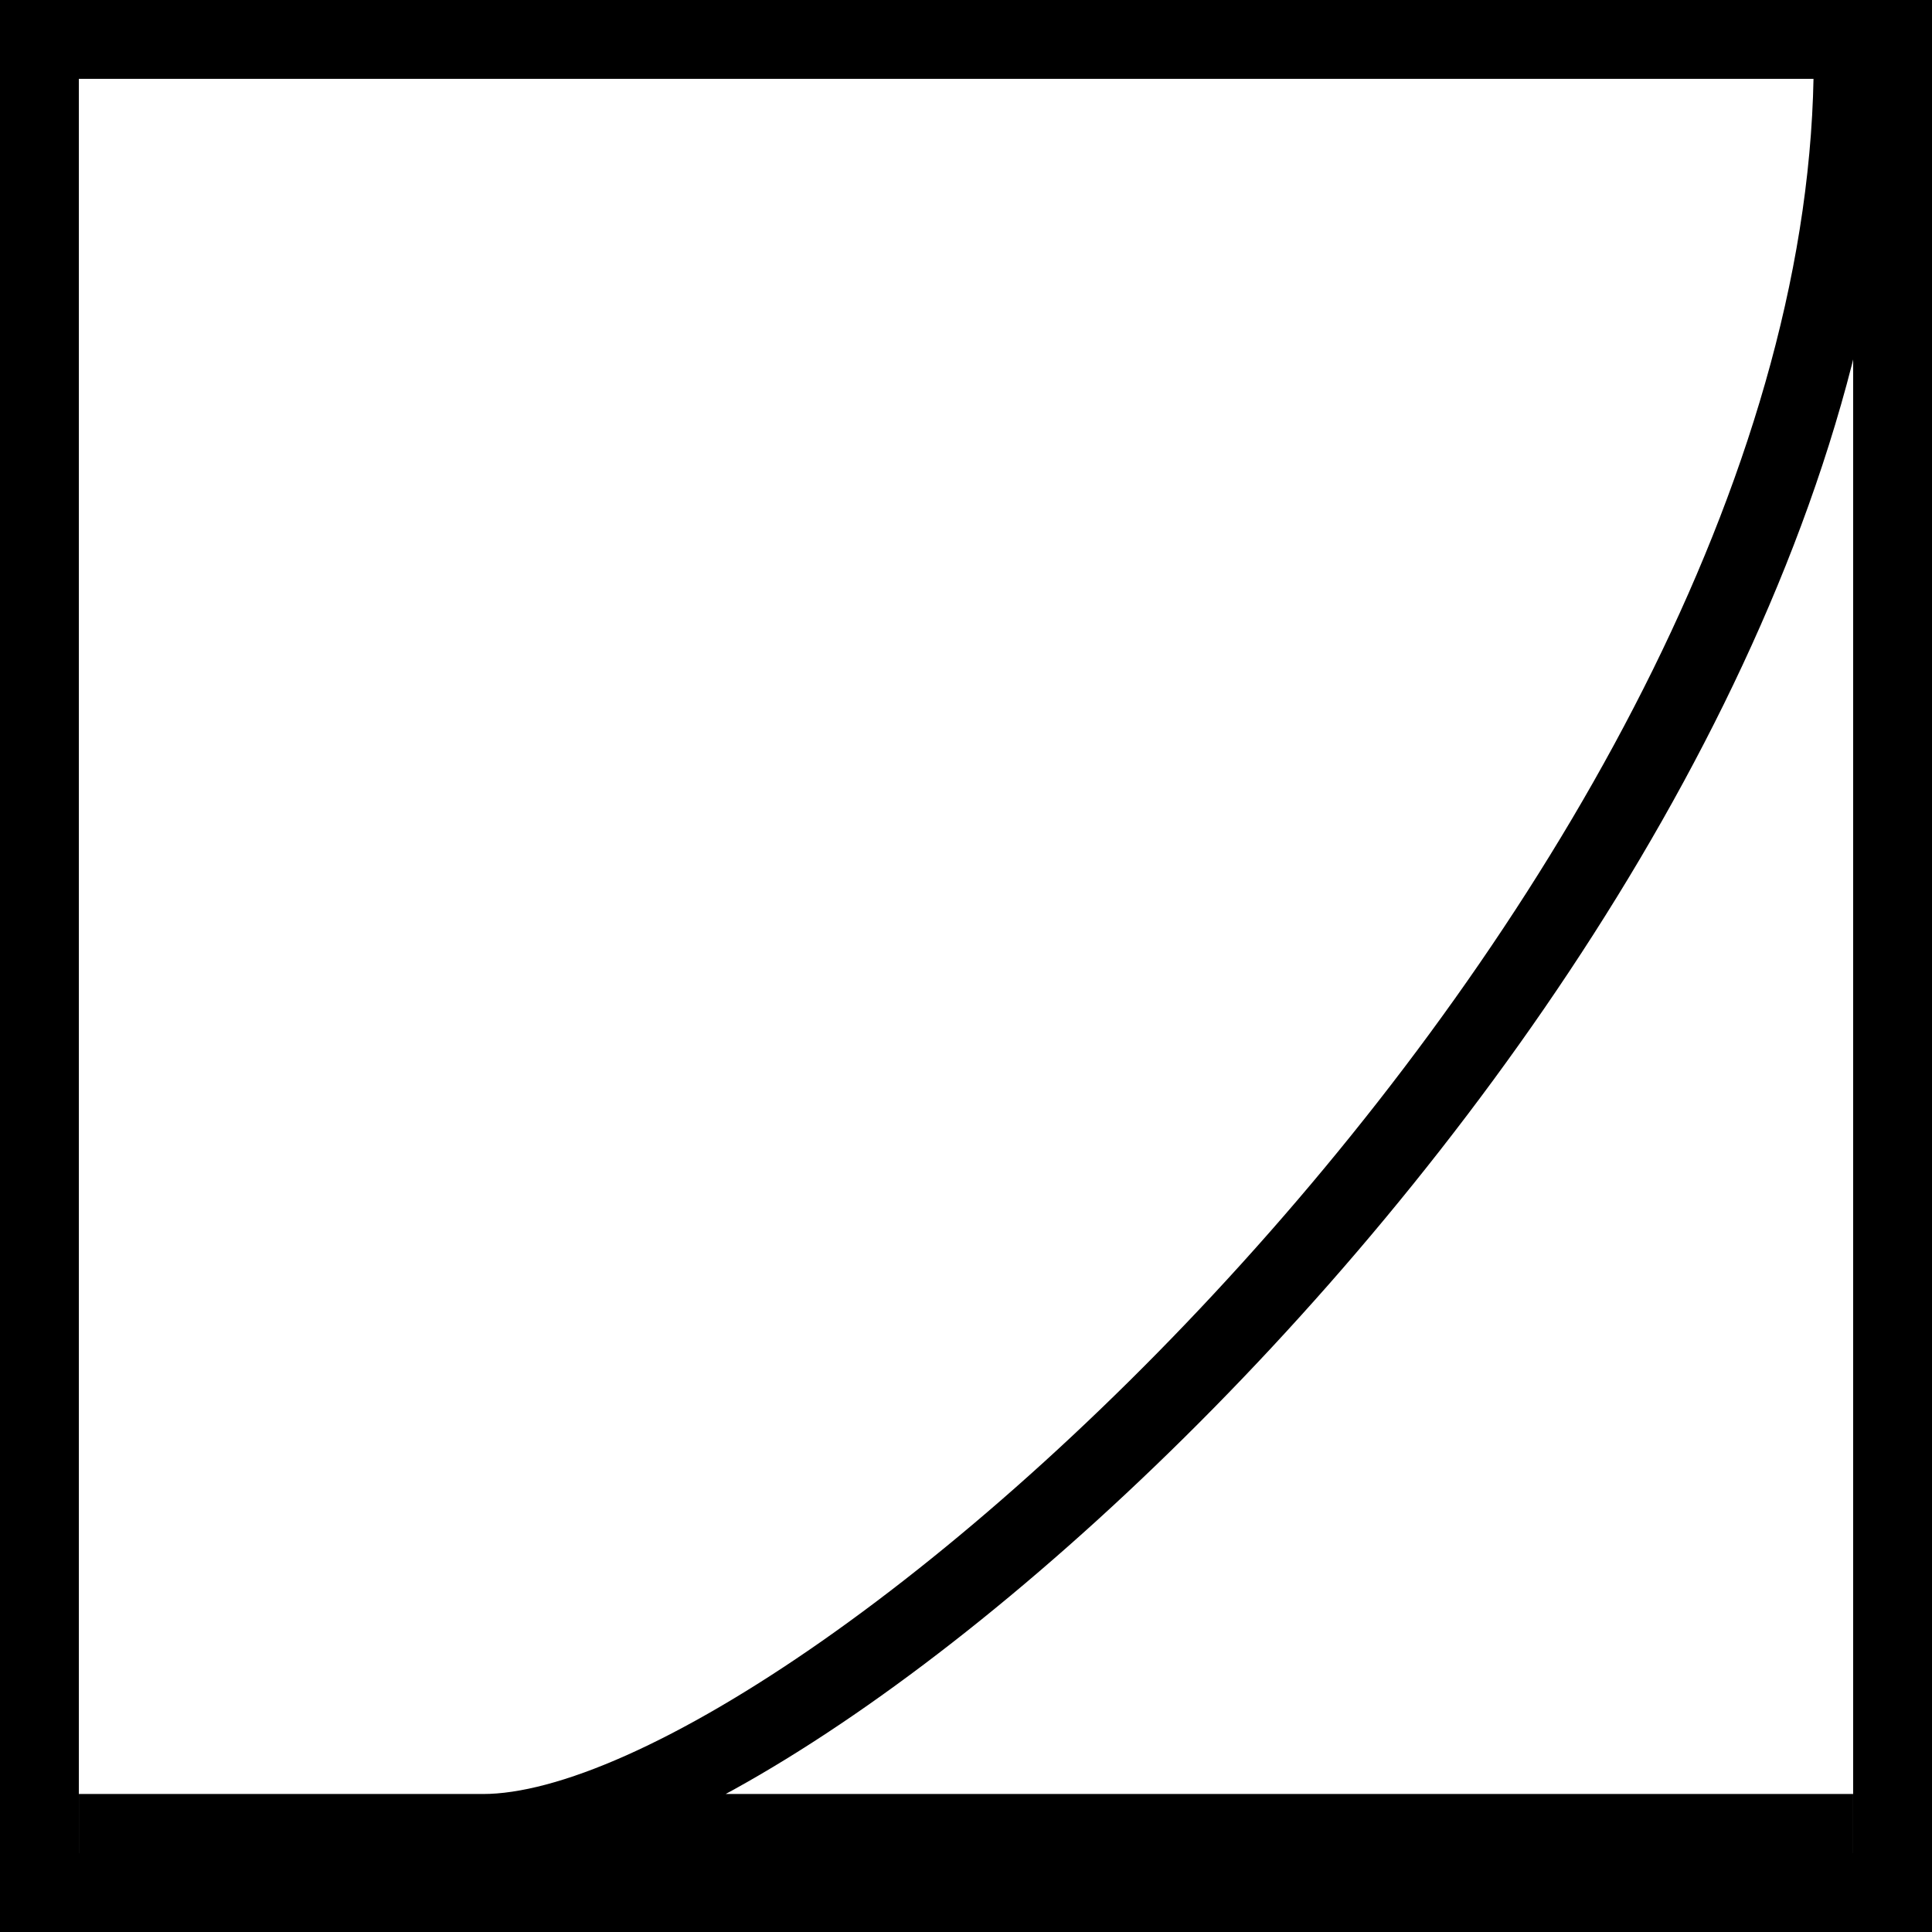
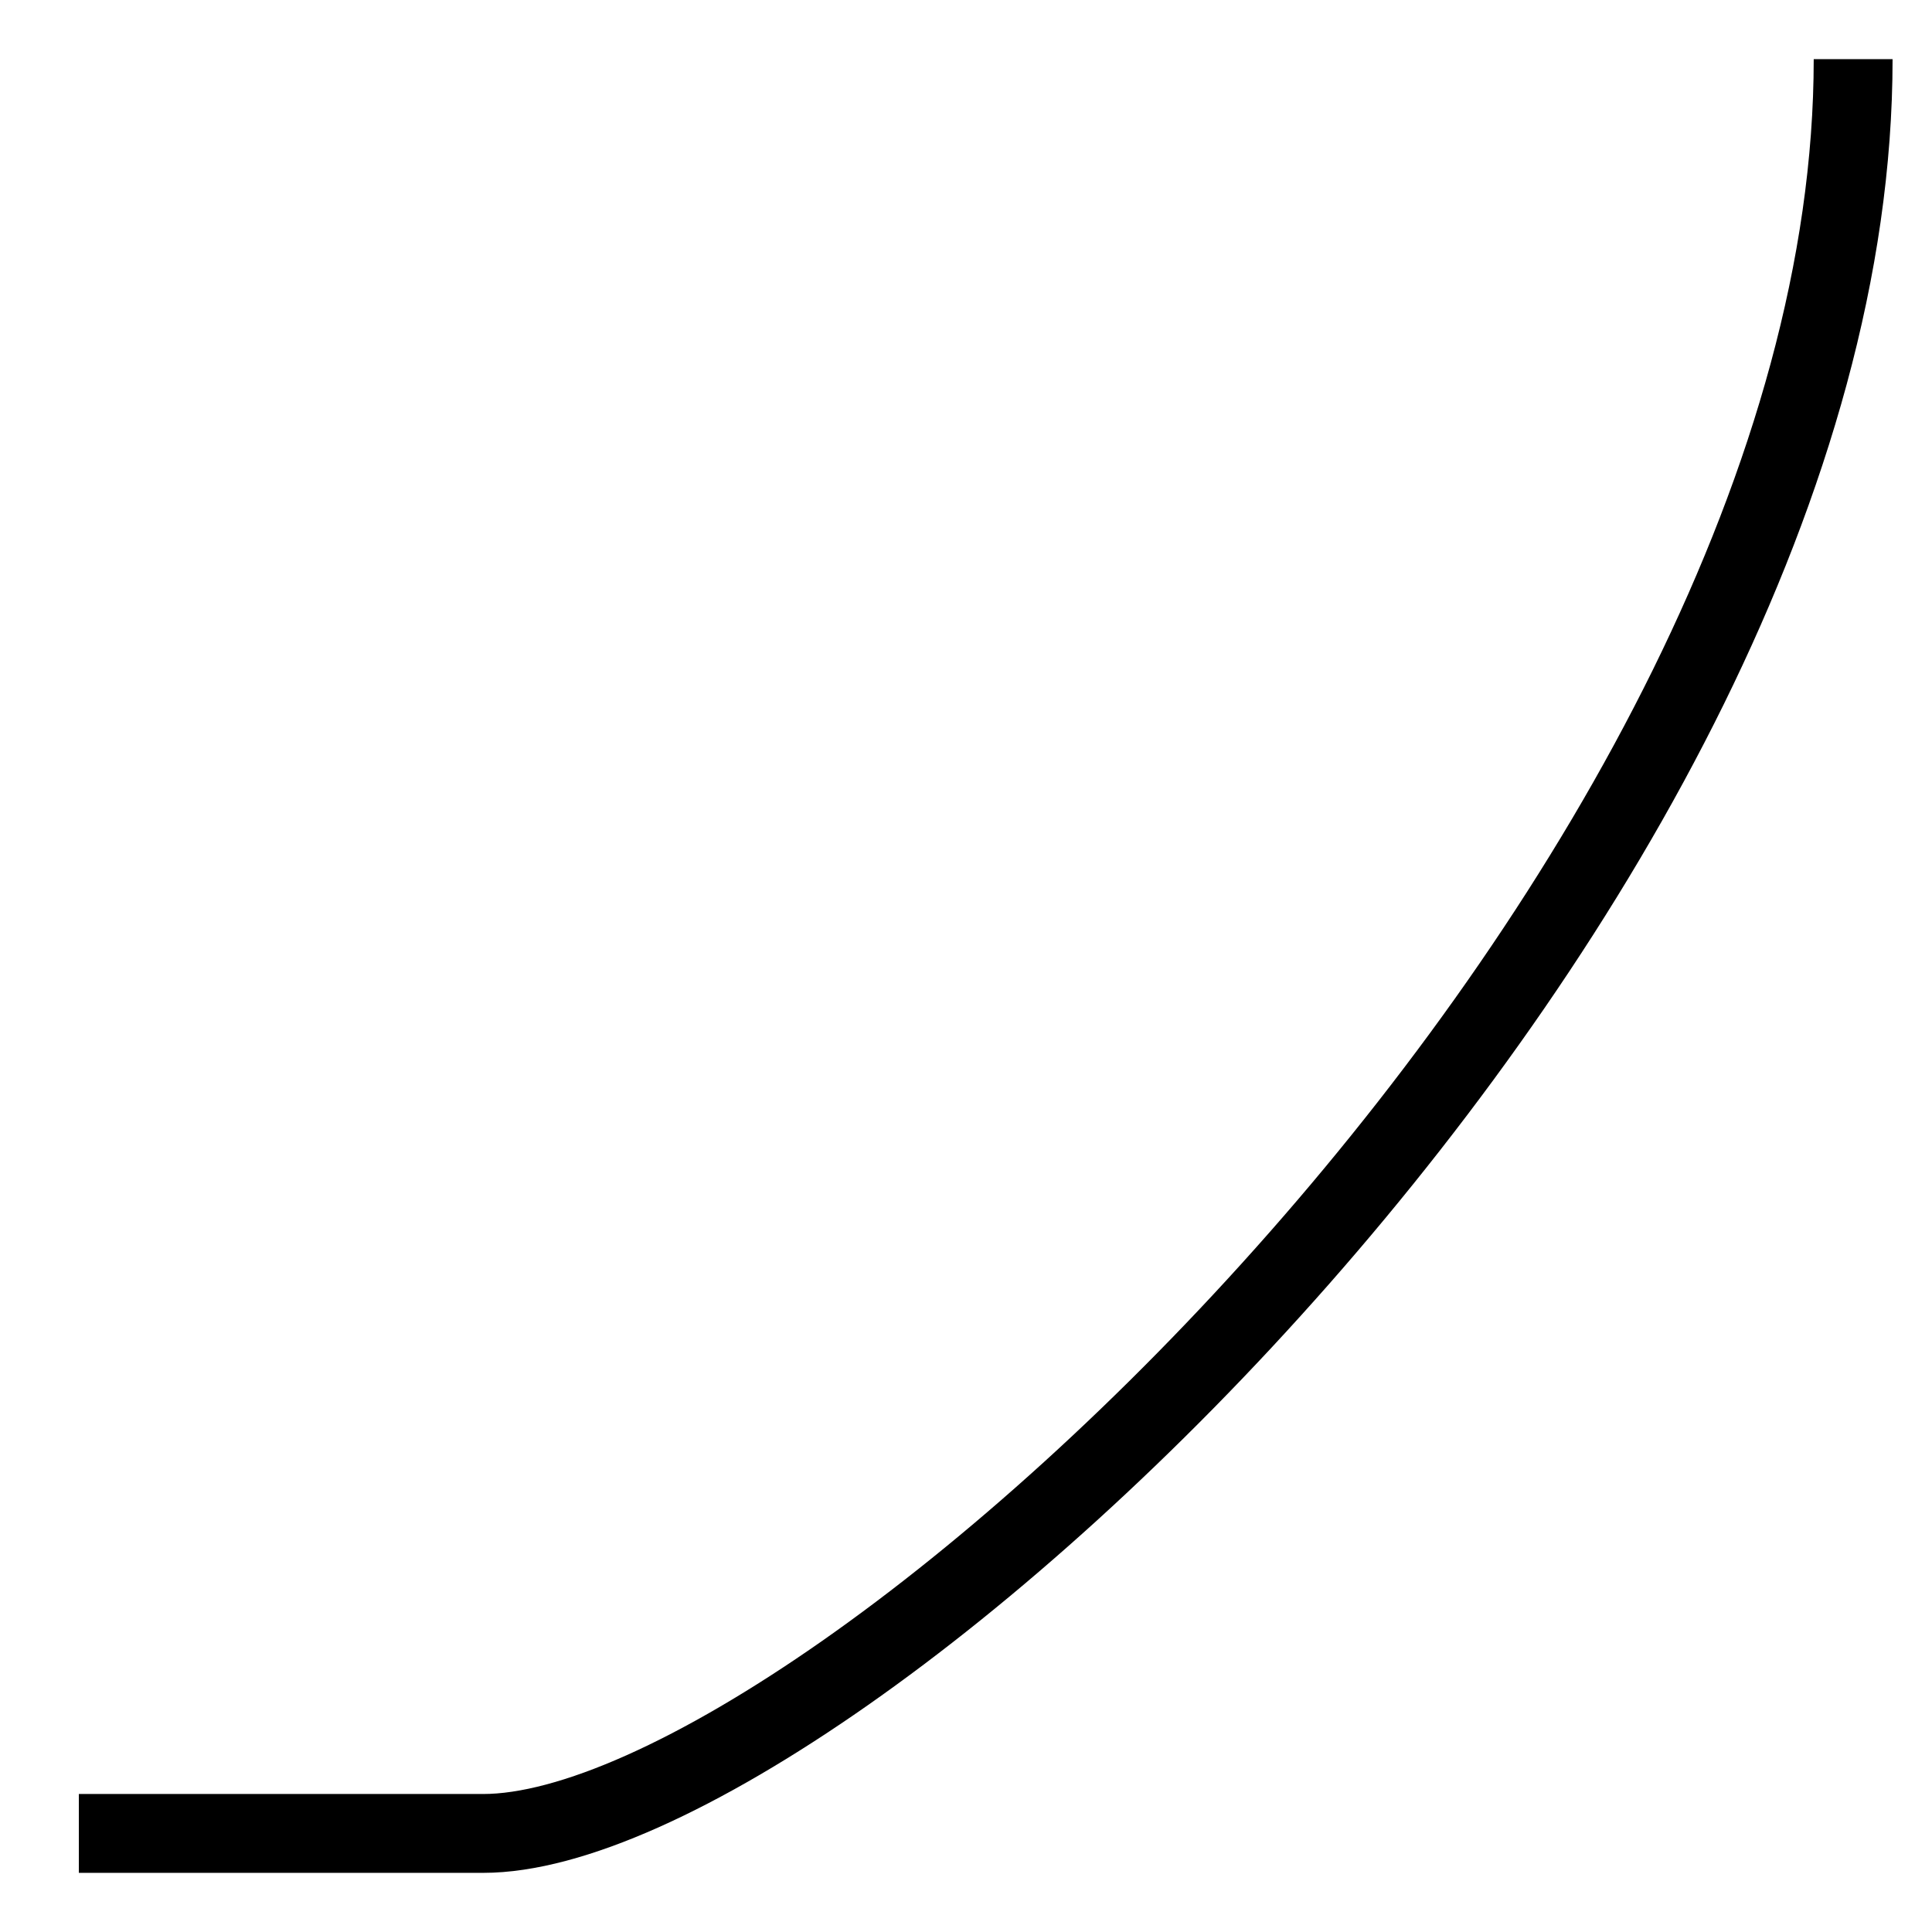
<svg xmlns="http://www.w3.org/2000/svg" width="2048" height="2048" viewBox="0 0 2048 2048" fill="none">
-   <rect x="41.796" y="41.796" width="1964.41" height="1964.41" stroke="black" stroke-width="83.592" />
-   <path d="M1964.41 1943.51H512.132M512.132 1943.51H83.592M512.132 1943.51C883.534 1943.51 1964.41 943.613 1964.41 62.694" stroke="black" stroke-width="83.592" />
+   <path d="M1964.41 1943.51M512.132 1943.51H83.592M512.132 1943.51C883.534 1943.51 1964.41 943.613 1964.41 62.694" stroke="black" stroke-width="83.592" />
</svg>